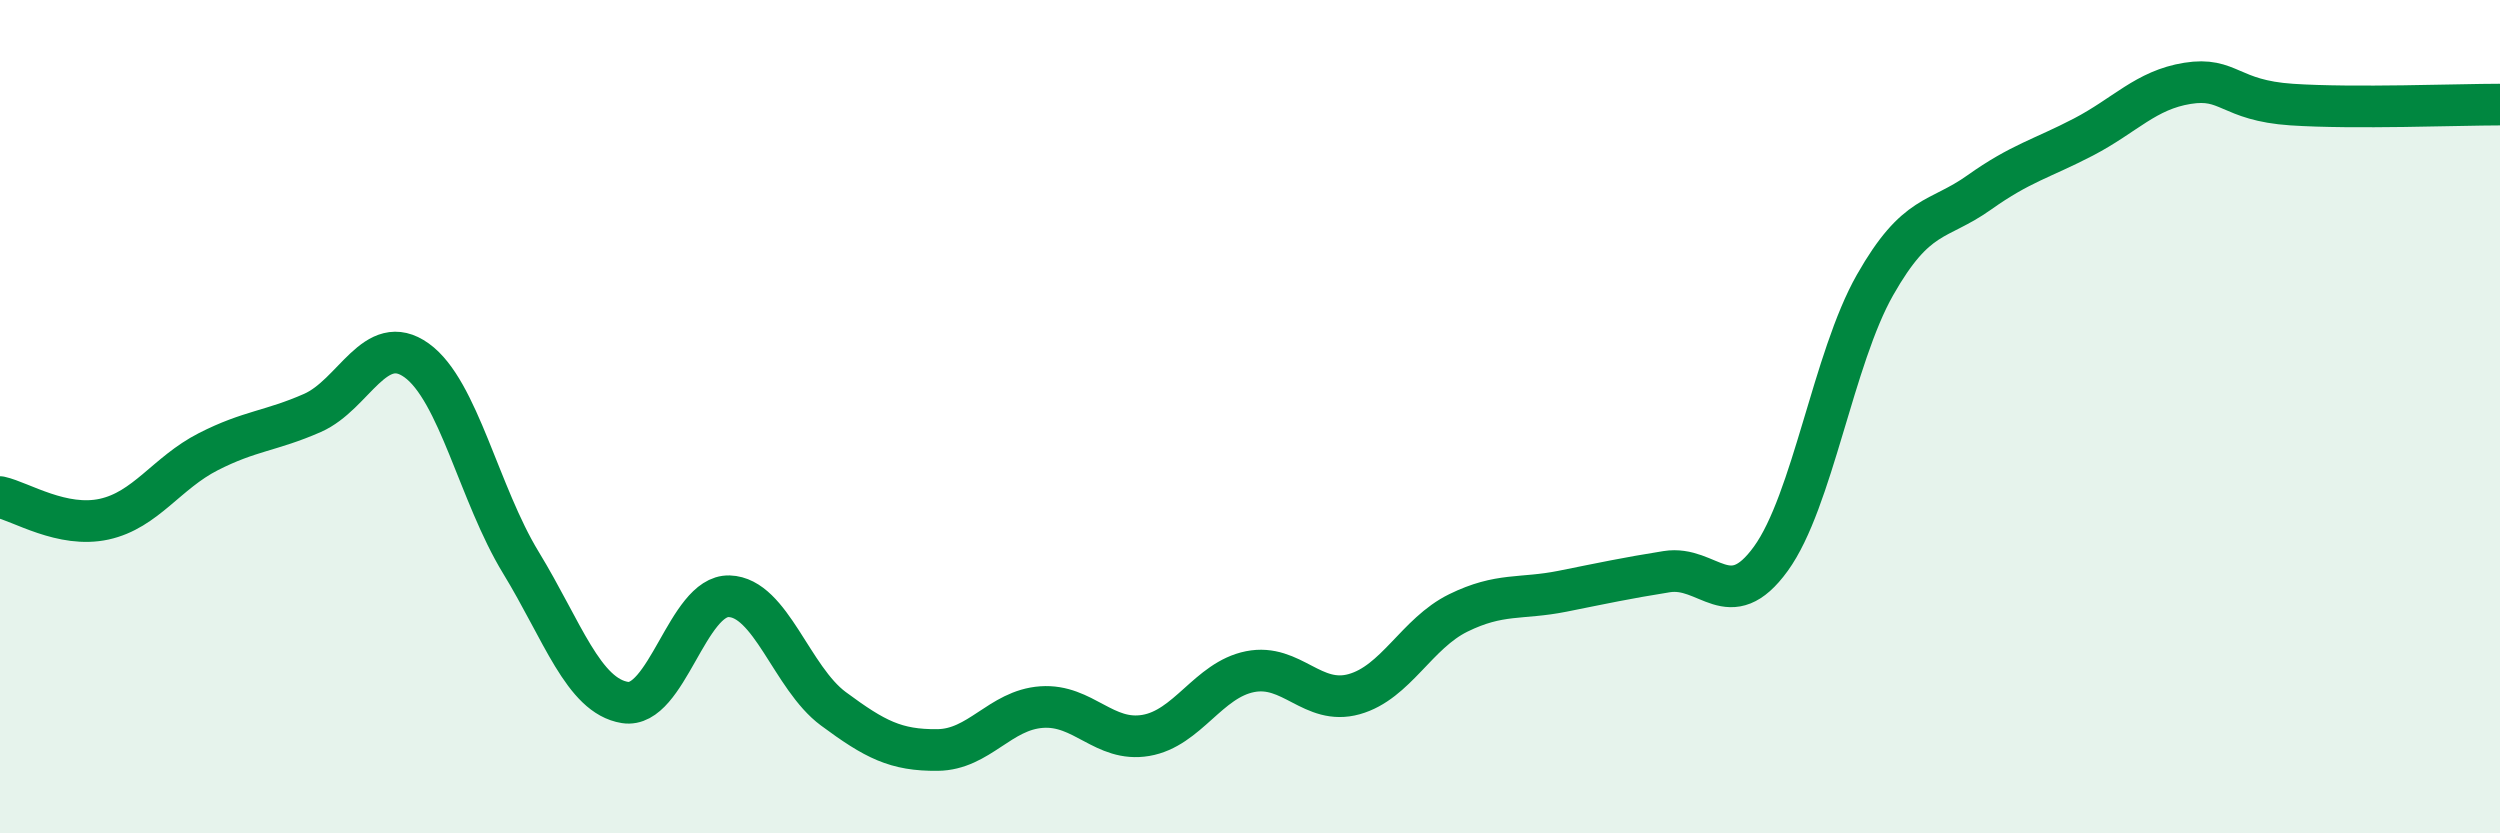
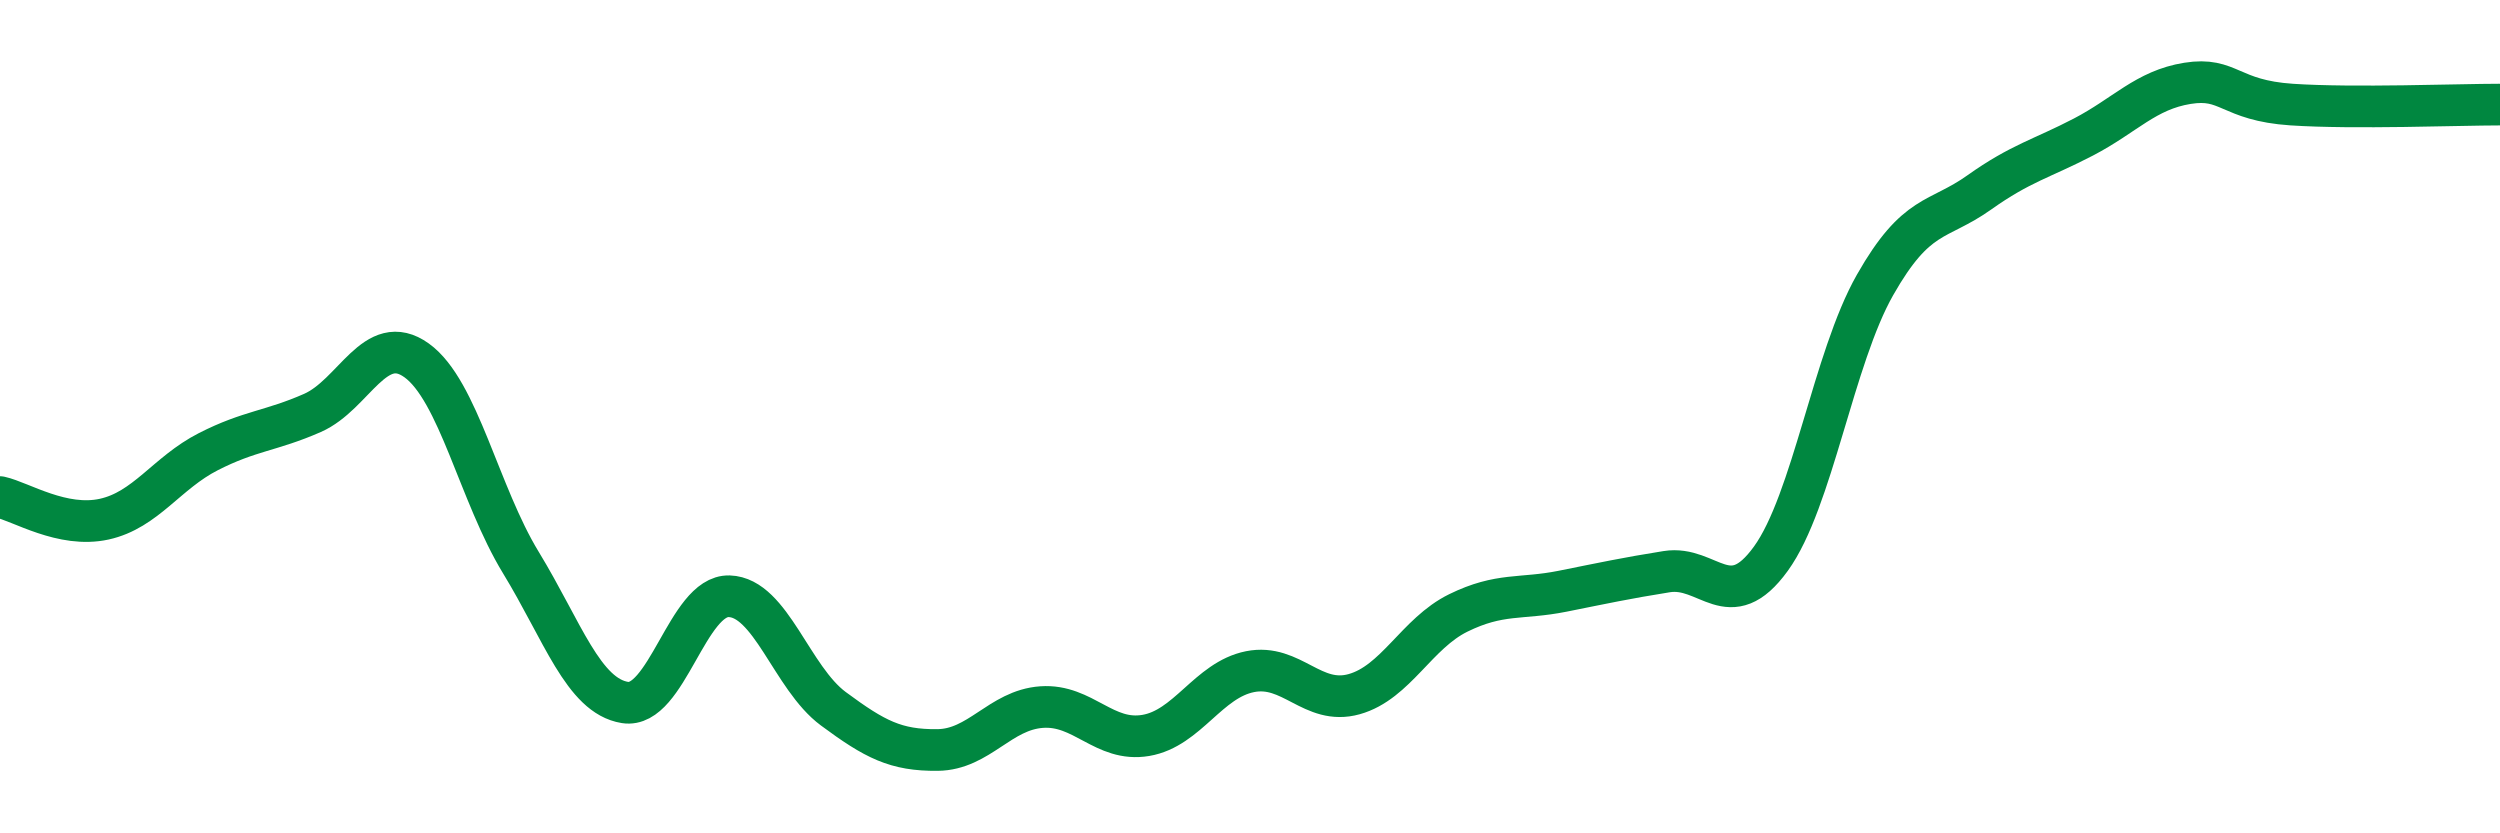
<svg xmlns="http://www.w3.org/2000/svg" width="60" height="20" viewBox="0 0 60 20">
-   <path d="M 0,11.93 C 0.5,12.04 1.5,12.68 2.5,12.46 C 3.5,12.24 4,11.35 5,10.84 C 6,10.33 6.5,10.35 7.5,9.91 C 8.5,9.47 9,7.93 10,8.65 C 11,9.37 11.5,11.86 12.5,13.5 C 13.5,15.14 14,16.7 15,16.86 C 16,17.02 16.5,14.28 17.5,14.31 C 18.5,14.34 19,16.27 20,17.01 C 21,17.75 21.5,18.01 22.5,18 C 23.5,17.99 24,17.04 25,16.97 C 26,16.9 26.5,17.82 27.5,17.65 C 28.5,17.48 29,16.32 30,16.12 C 31,15.92 31.5,16.94 32.5,16.66 C 33.5,16.38 34,15.2 35,14.71 C 36,14.22 36.5,14.39 37.5,14.19 C 38.5,13.99 39,13.88 40,13.72 C 41,13.56 41.5,14.79 42.5,13.41 C 43.5,12.03 44,8.6 45,6.84 C 46,5.08 46.5,5.33 47.5,4.62 C 48.5,3.91 49,3.81 50,3.29 C 51,2.77 51.5,2.16 52.5,2 C 53.5,1.84 53.5,2.41 55,2.51 C 56.5,2.61 59,2.51 60,2.51L60 20L0 20Z" fill="#008740" opacity="0.1" stroke-linecap="round" stroke-linejoin="round" />
  <path d="M 0,11.93 C 0.5,12.04 1.5,12.68 2.5,12.46 C 3.5,12.24 4,11.35 5,10.84 C 6,10.33 6.5,10.35 7.5,9.91 C 8.5,9.47 9,7.93 10,8.65 C 11,9.37 11.5,11.86 12.5,13.5 C 13.5,15.14 14,16.7 15,16.86 C 16,17.02 16.5,14.28 17.5,14.31 C 18.5,14.34 19,16.27 20,17.01 C 21,17.75 21.5,18.01 22.5,18 C 23.5,17.99 24,17.04 25,16.97 C 26,16.9 26.5,17.82 27.5,17.65 C 28.5,17.48 29,16.32 30,16.12 C 31,15.92 31.5,16.94 32.5,16.66 C 33.5,16.38 34,15.2 35,14.71 C 36,14.22 36.5,14.39 37.5,14.19 C 38.5,13.99 39,13.88 40,13.72 C 41,13.56 41.5,14.79 42.5,13.41 C 43.5,12.03 44,8.6 45,6.84 C 46,5.08 46.5,5.33 47.5,4.62 C 48.5,3.91 49,3.81 50,3.29 C 51,2.77 51.5,2.16 52.5,2 C 53.5,1.84 53.5,2.41 55,2.51 C 56.5,2.61 59,2.51 60,2.51" stroke="#008740" stroke-width="1" fill="none" stroke-linecap="round" stroke-linejoin="round" />
</svg>